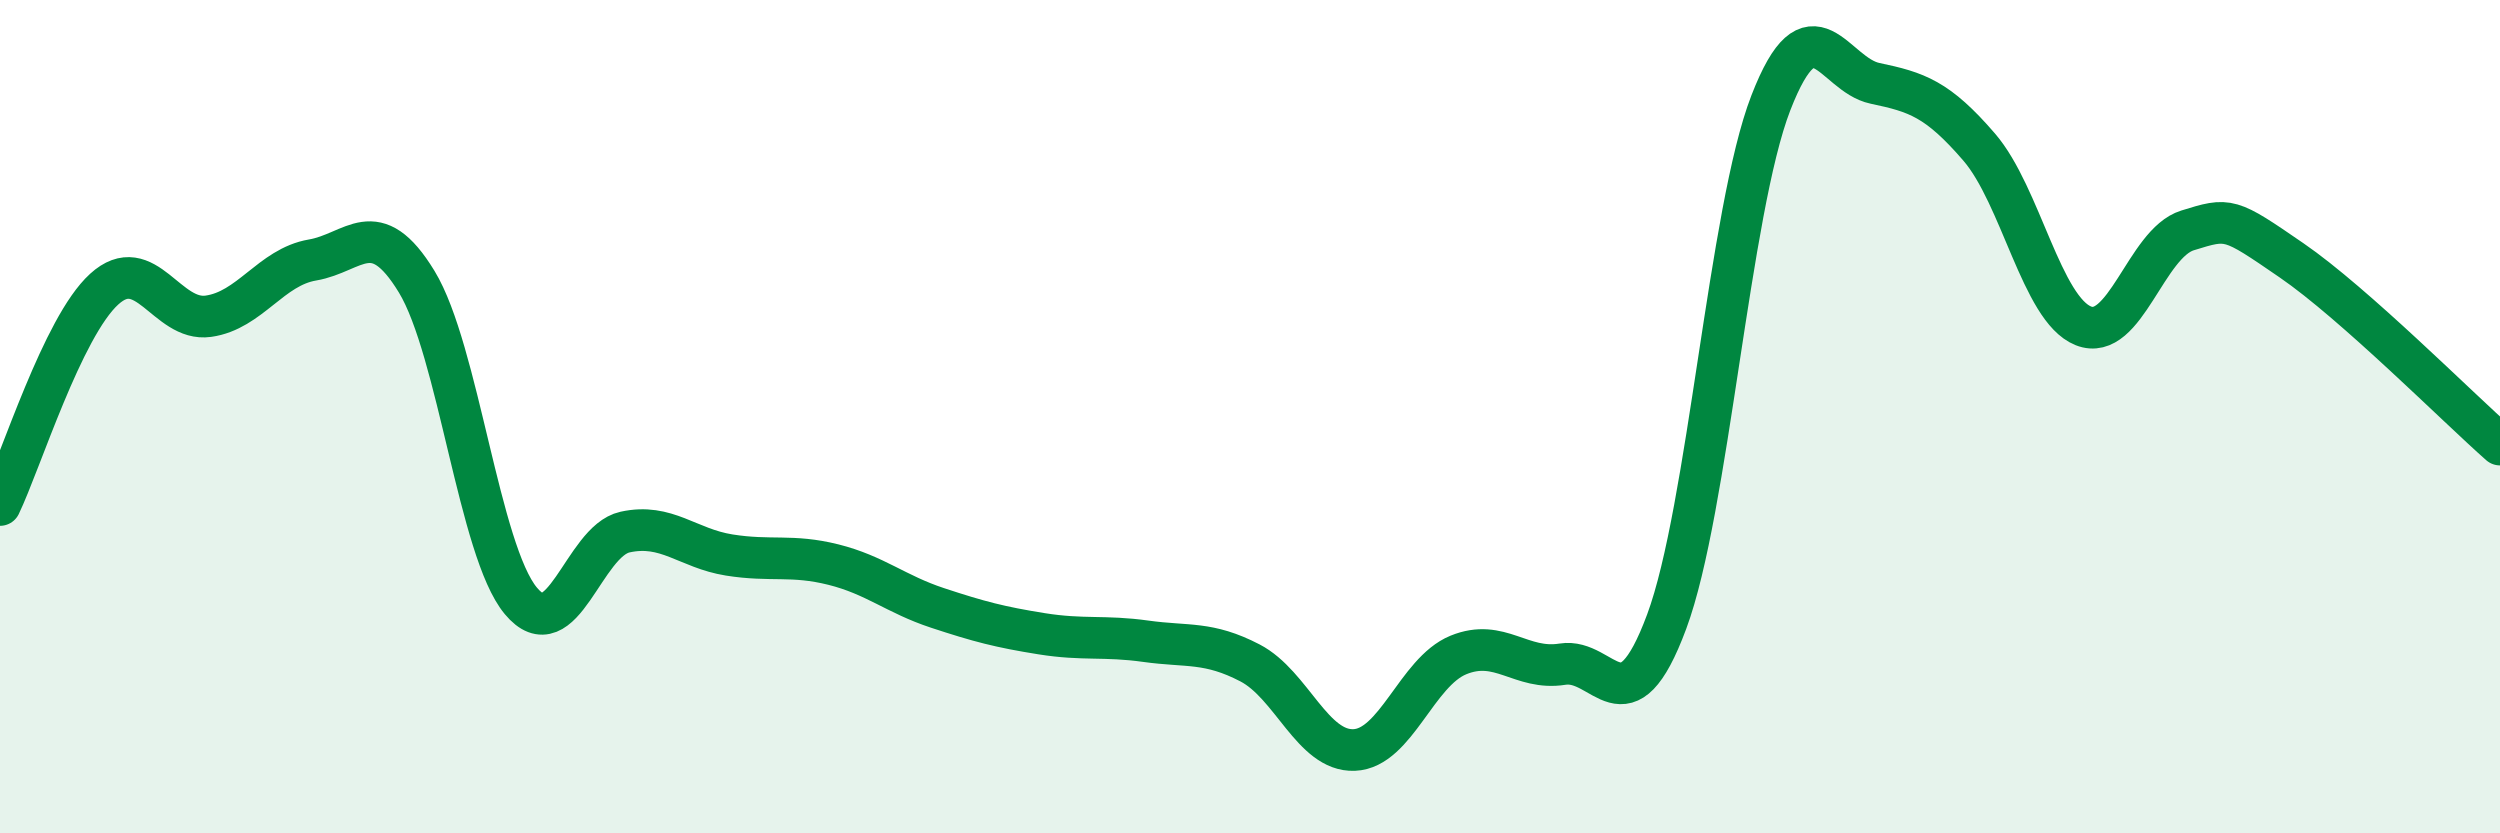
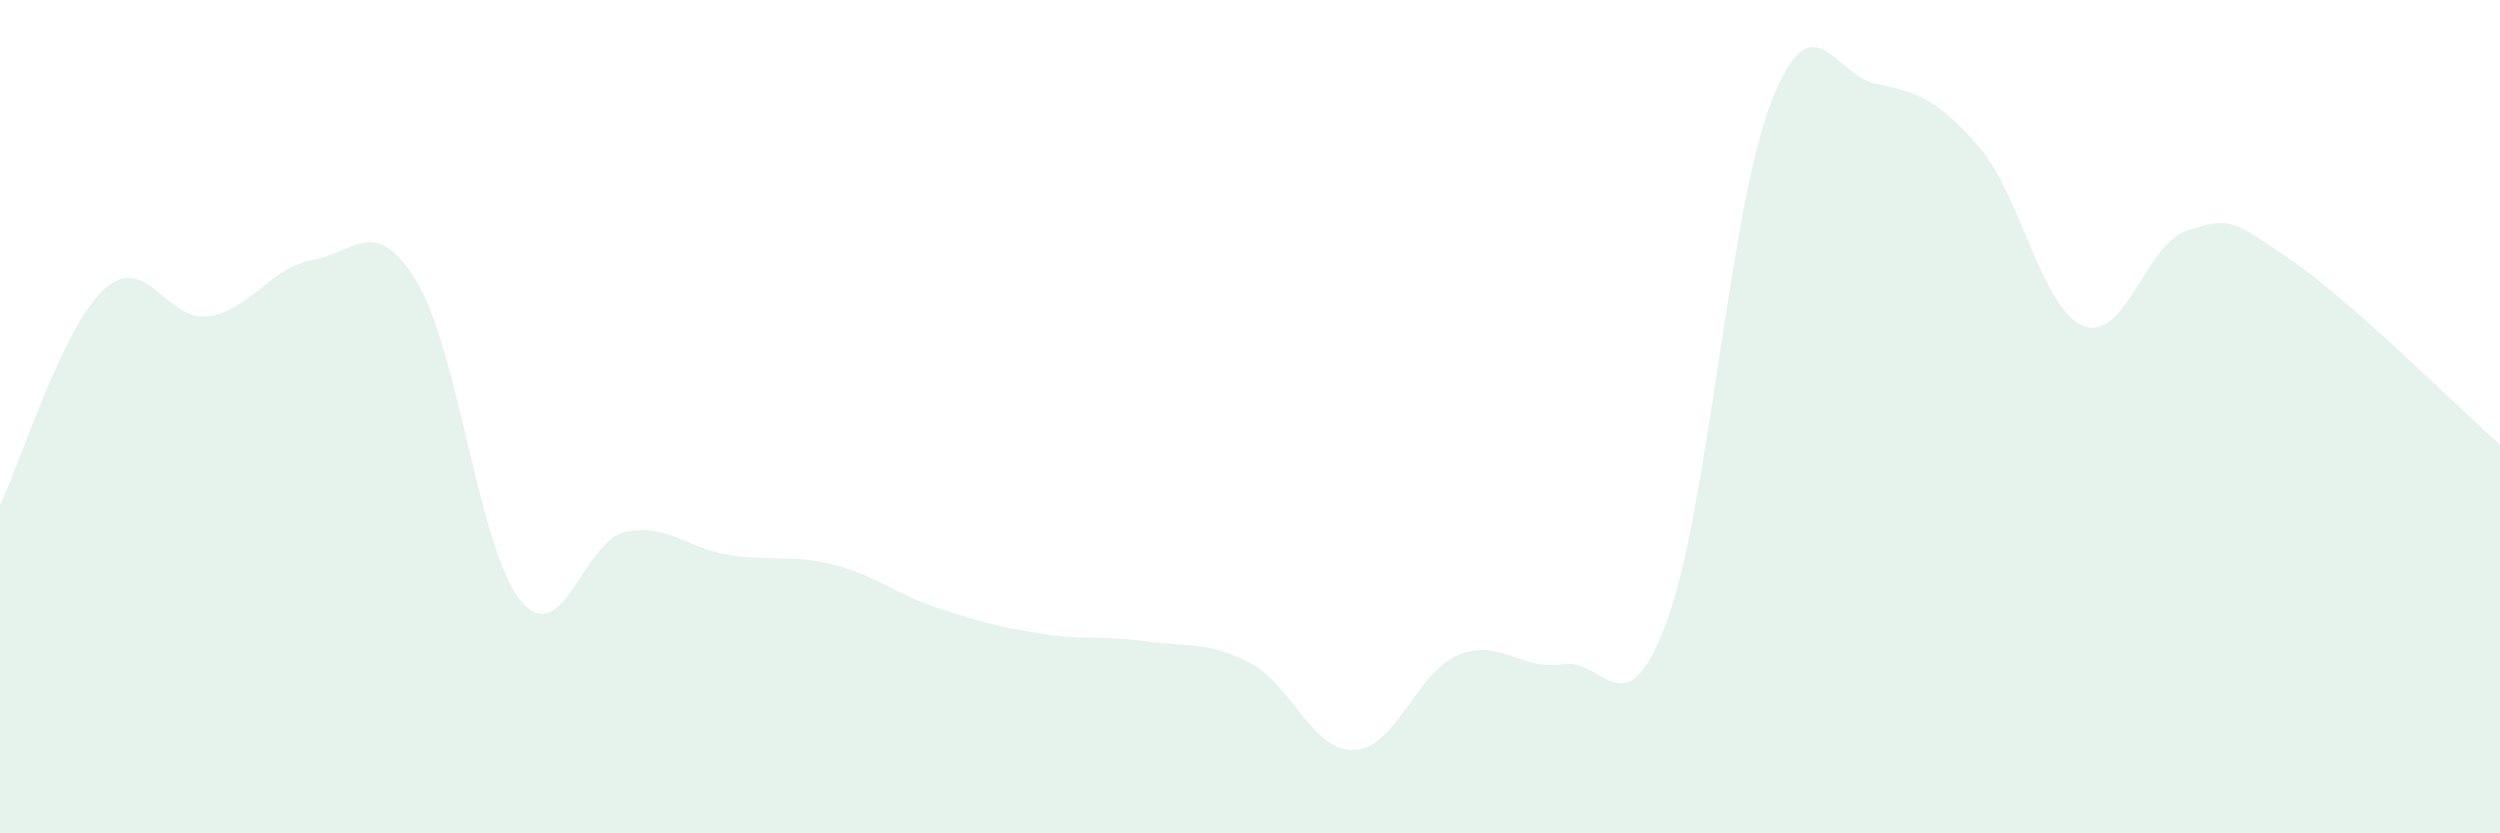
<svg xmlns="http://www.w3.org/2000/svg" width="60" height="20" viewBox="0 0 60 20">
  <path d="M 0,12.12 C 0.5,11.08 1.5,7.85 2.5,6.94 C 3.5,6.03 4,7.73 5,7.59 C 6,7.45 6.5,6.41 7.5,6.24 C 8.5,6.07 9,5.12 10,6.76 C 11,8.4 11.5,13.22 12.5,14.42 C 13.5,15.62 14,12.99 15,12.77 C 16,12.55 16.5,13.16 17.5,13.32 C 18.5,13.48 19,13.3 20,13.55 C 21,13.8 21.5,14.26 22.5,14.59 C 23.5,14.92 24,15.05 25,15.21 C 26,15.37 26.5,15.25 27.5,15.39 C 28.5,15.53 29,15.39 30,15.91 C 31,16.43 31.5,18.04 32.5,18 C 33.5,17.96 34,16.13 35,15.72 C 36,15.31 36.5,16.1 37.5,15.94 C 38.5,15.78 39,17.61 40,14.92 C 41,12.23 41.5,5.05 42.5,2.47 C 43.5,-0.11 44,1.79 45,2 C 46,2.21 46.5,2.37 47.5,3.53 C 48.5,4.69 49,7.42 50,7.82 C 51,8.22 51.5,5.84 52.5,5.53 C 53.5,5.22 53.5,5.22 55,6.25 C 56.5,7.28 59,9.79 60,10.67L60 20L0 20Z" fill="#008740" opacity="0.1" stroke-linecap="round" stroke-linejoin="round" />
-   <path d="M 0,12.12 C 0.5,11.08 1.5,7.85 2.5,6.94 C 3.5,6.03 4,7.73 5,7.59 C 6,7.45 6.5,6.41 7.5,6.24 C 8.5,6.07 9,5.12 10,6.76 C 11,8.4 11.5,13.22 12.5,14.42 C 13.5,15.62 14,12.99 15,12.77 C 16,12.55 16.5,13.16 17.5,13.32 C 18.5,13.48 19,13.3 20,13.55 C 21,13.8 21.5,14.26 22.5,14.59 C 23.5,14.92 24,15.05 25,15.21 C 26,15.37 26.5,15.25 27.5,15.39 C 28.5,15.53 29,15.39 30,15.91 C 31,16.43 31.5,18.04 32.5,18 C 33.5,17.96 34,16.13 35,15.72 C 36,15.31 36.5,16.1 37.5,15.94 C 38.5,15.78 39,17.61 40,14.92 C 41,12.23 41.5,5.05 42.5,2.47 C 43.5,-0.11 44,1.79 45,2 C 46,2.21 46.5,2.37 47.5,3.53 C 48.5,4.69 49,7.42 50,7.82 C 51,8.22 51.5,5.84 52.5,5.53 C 53.5,5.22 53.5,5.22 55,6.25 C 56.5,7.28 59,9.79 60,10.67" stroke="#008740" stroke-width="1" fill="none" stroke-linecap="round" stroke-linejoin="round" />
</svg>